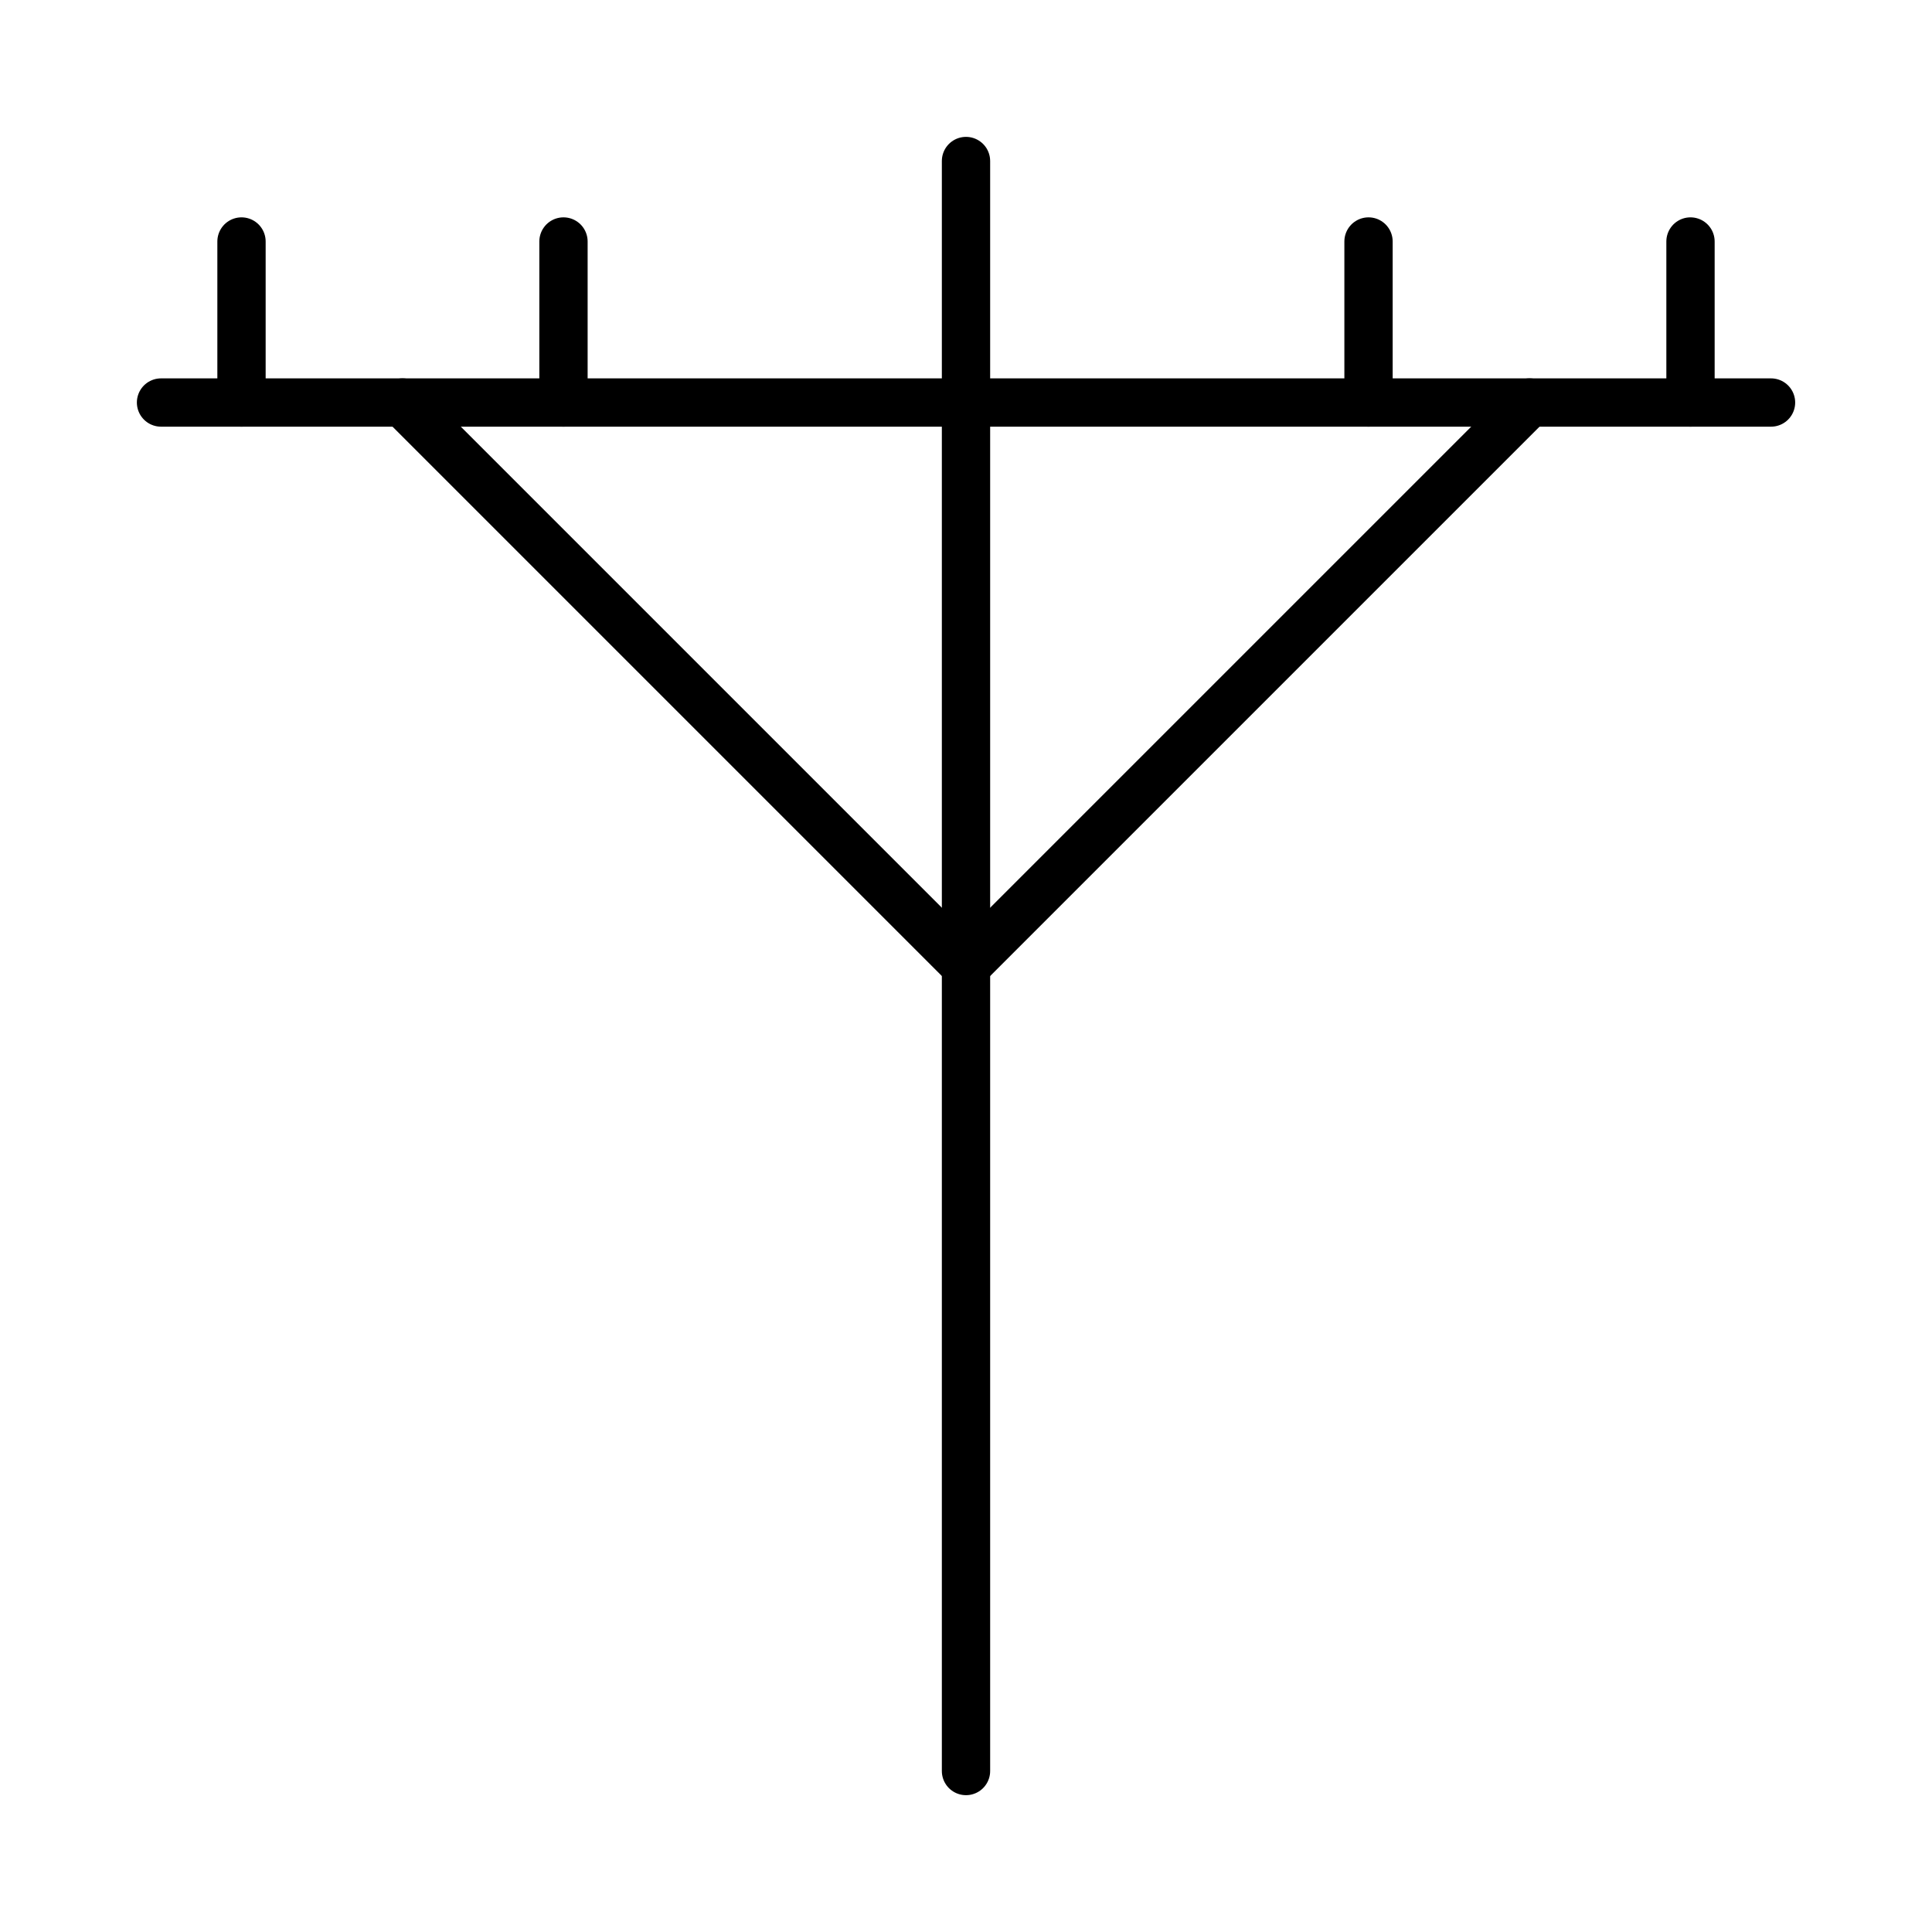
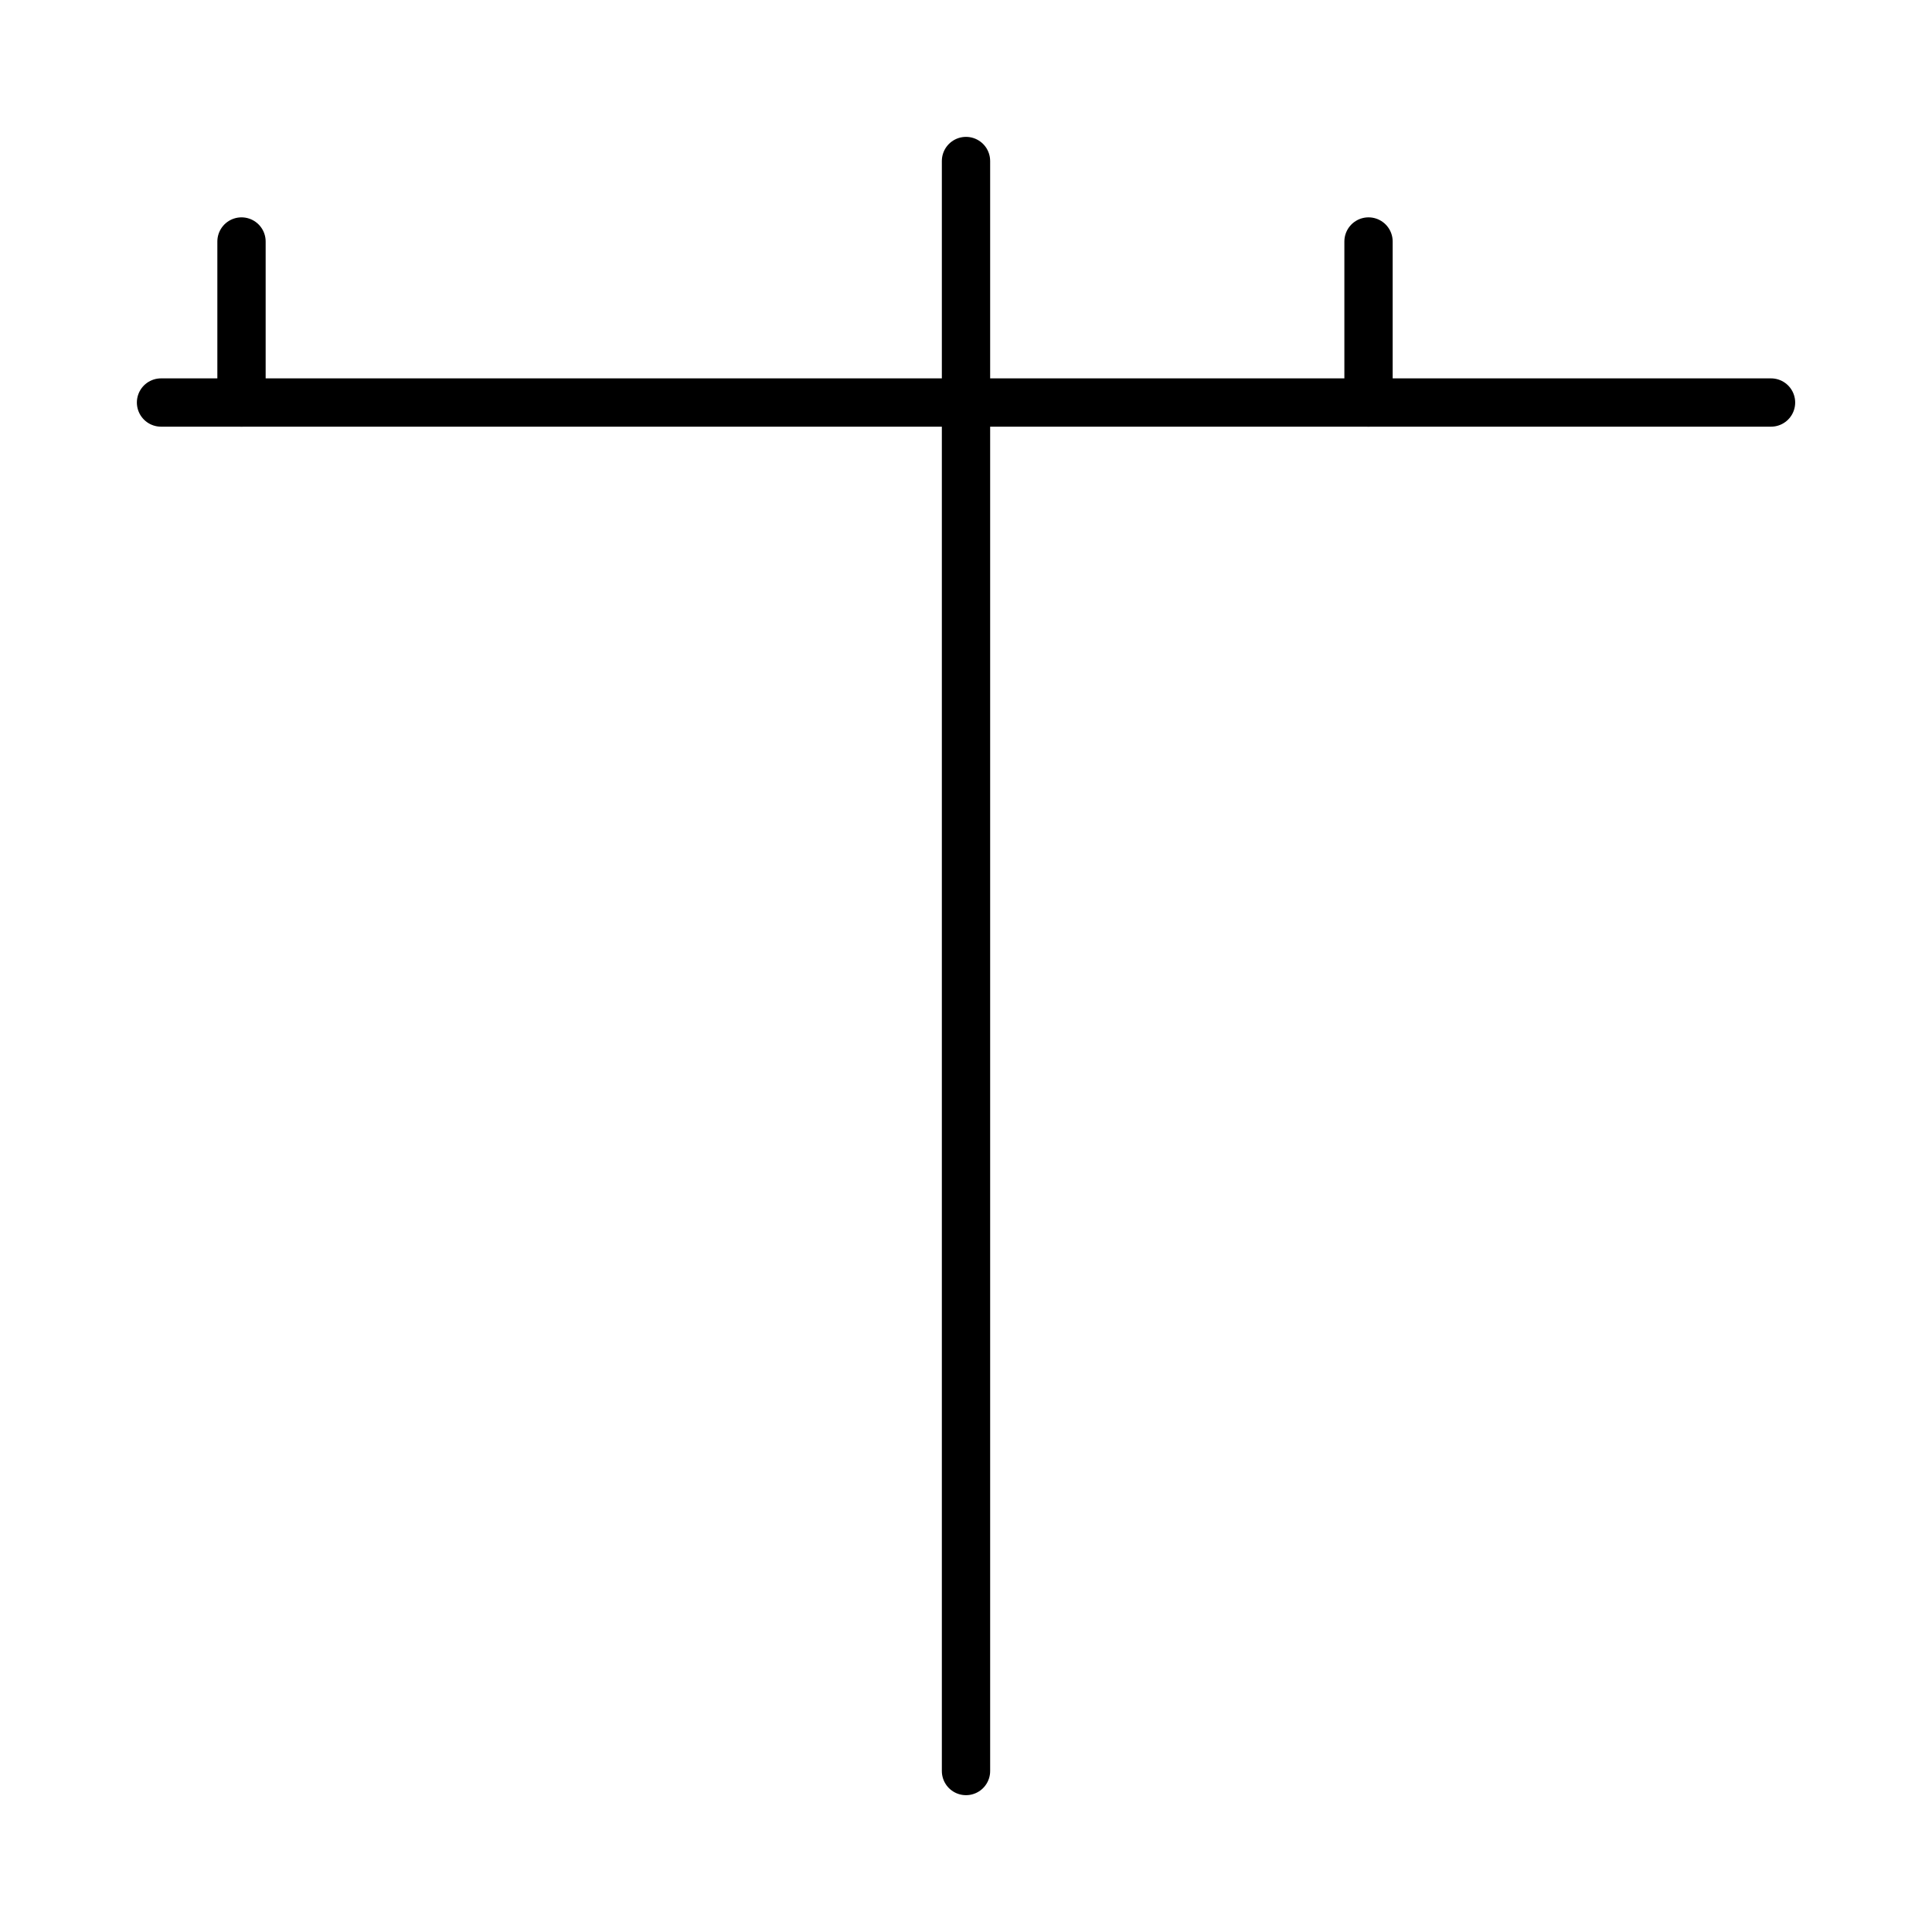
<svg xmlns="http://www.w3.org/2000/svg" width="128" height="128" viewBox="0 0 128 128" fill="none">
  <path d="M64 10.668V117.335" stroke="black" stroke-width="3.2" stroke-linecap="round" stroke-linejoin="round" />
  <path d="M10.668 26.668H117.335" stroke="black" stroke-width="3.2" stroke-linecap="round" stroke-linejoin="round" />
  <path d="M16 16V26.667" stroke="black" stroke-width="3.2" stroke-linecap="round" stroke-linejoin="round" />
-   <path d="M37.332 16V26.667" stroke="black" stroke-width="3.2" stroke-linecap="round" stroke-linejoin="round" />
  <path d="M90.668 16V26.667" stroke="black" stroke-width="3.2" stroke-linecap="round" stroke-linejoin="round" />
-   <path d="M112 16V26.667" stroke="black" stroke-width="3.2" stroke-linecap="round" stroke-linejoin="round" />
-   <path d="M101.335 26.668L64.001 64.001L26.668 26.668" stroke="black" stroke-width="3.2" stroke-linecap="round" stroke-linejoin="round" />
</svg>